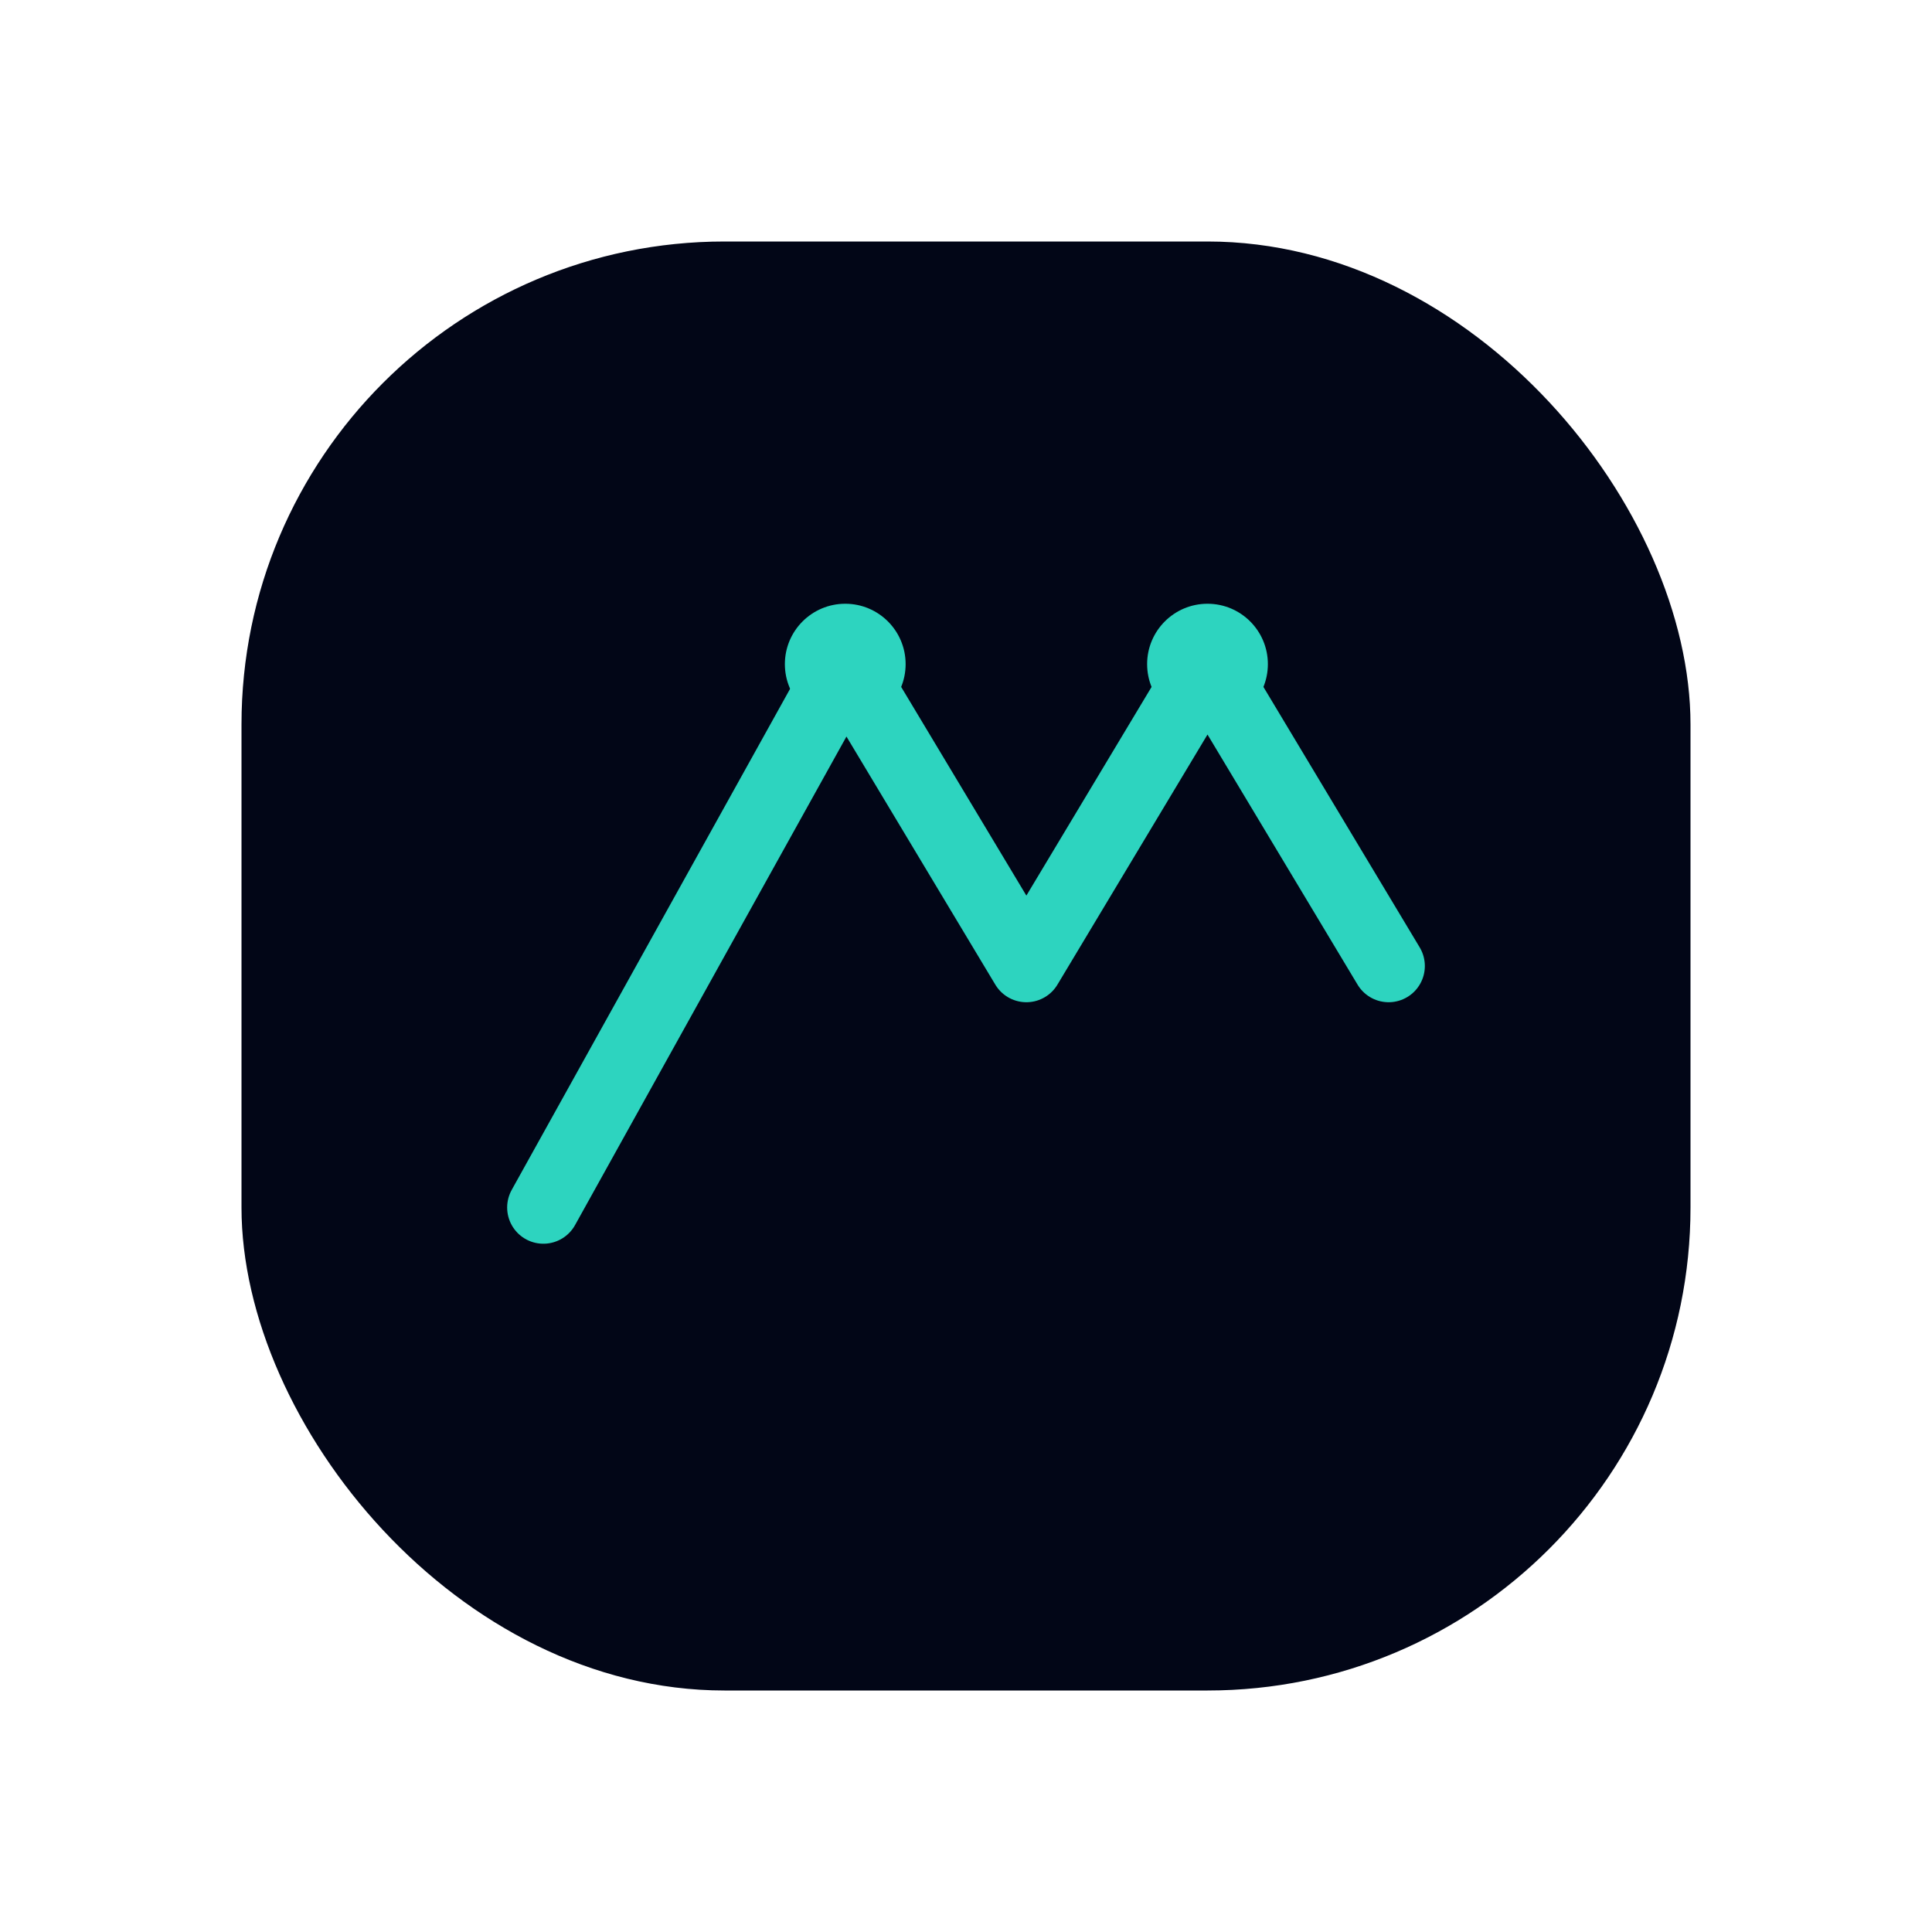
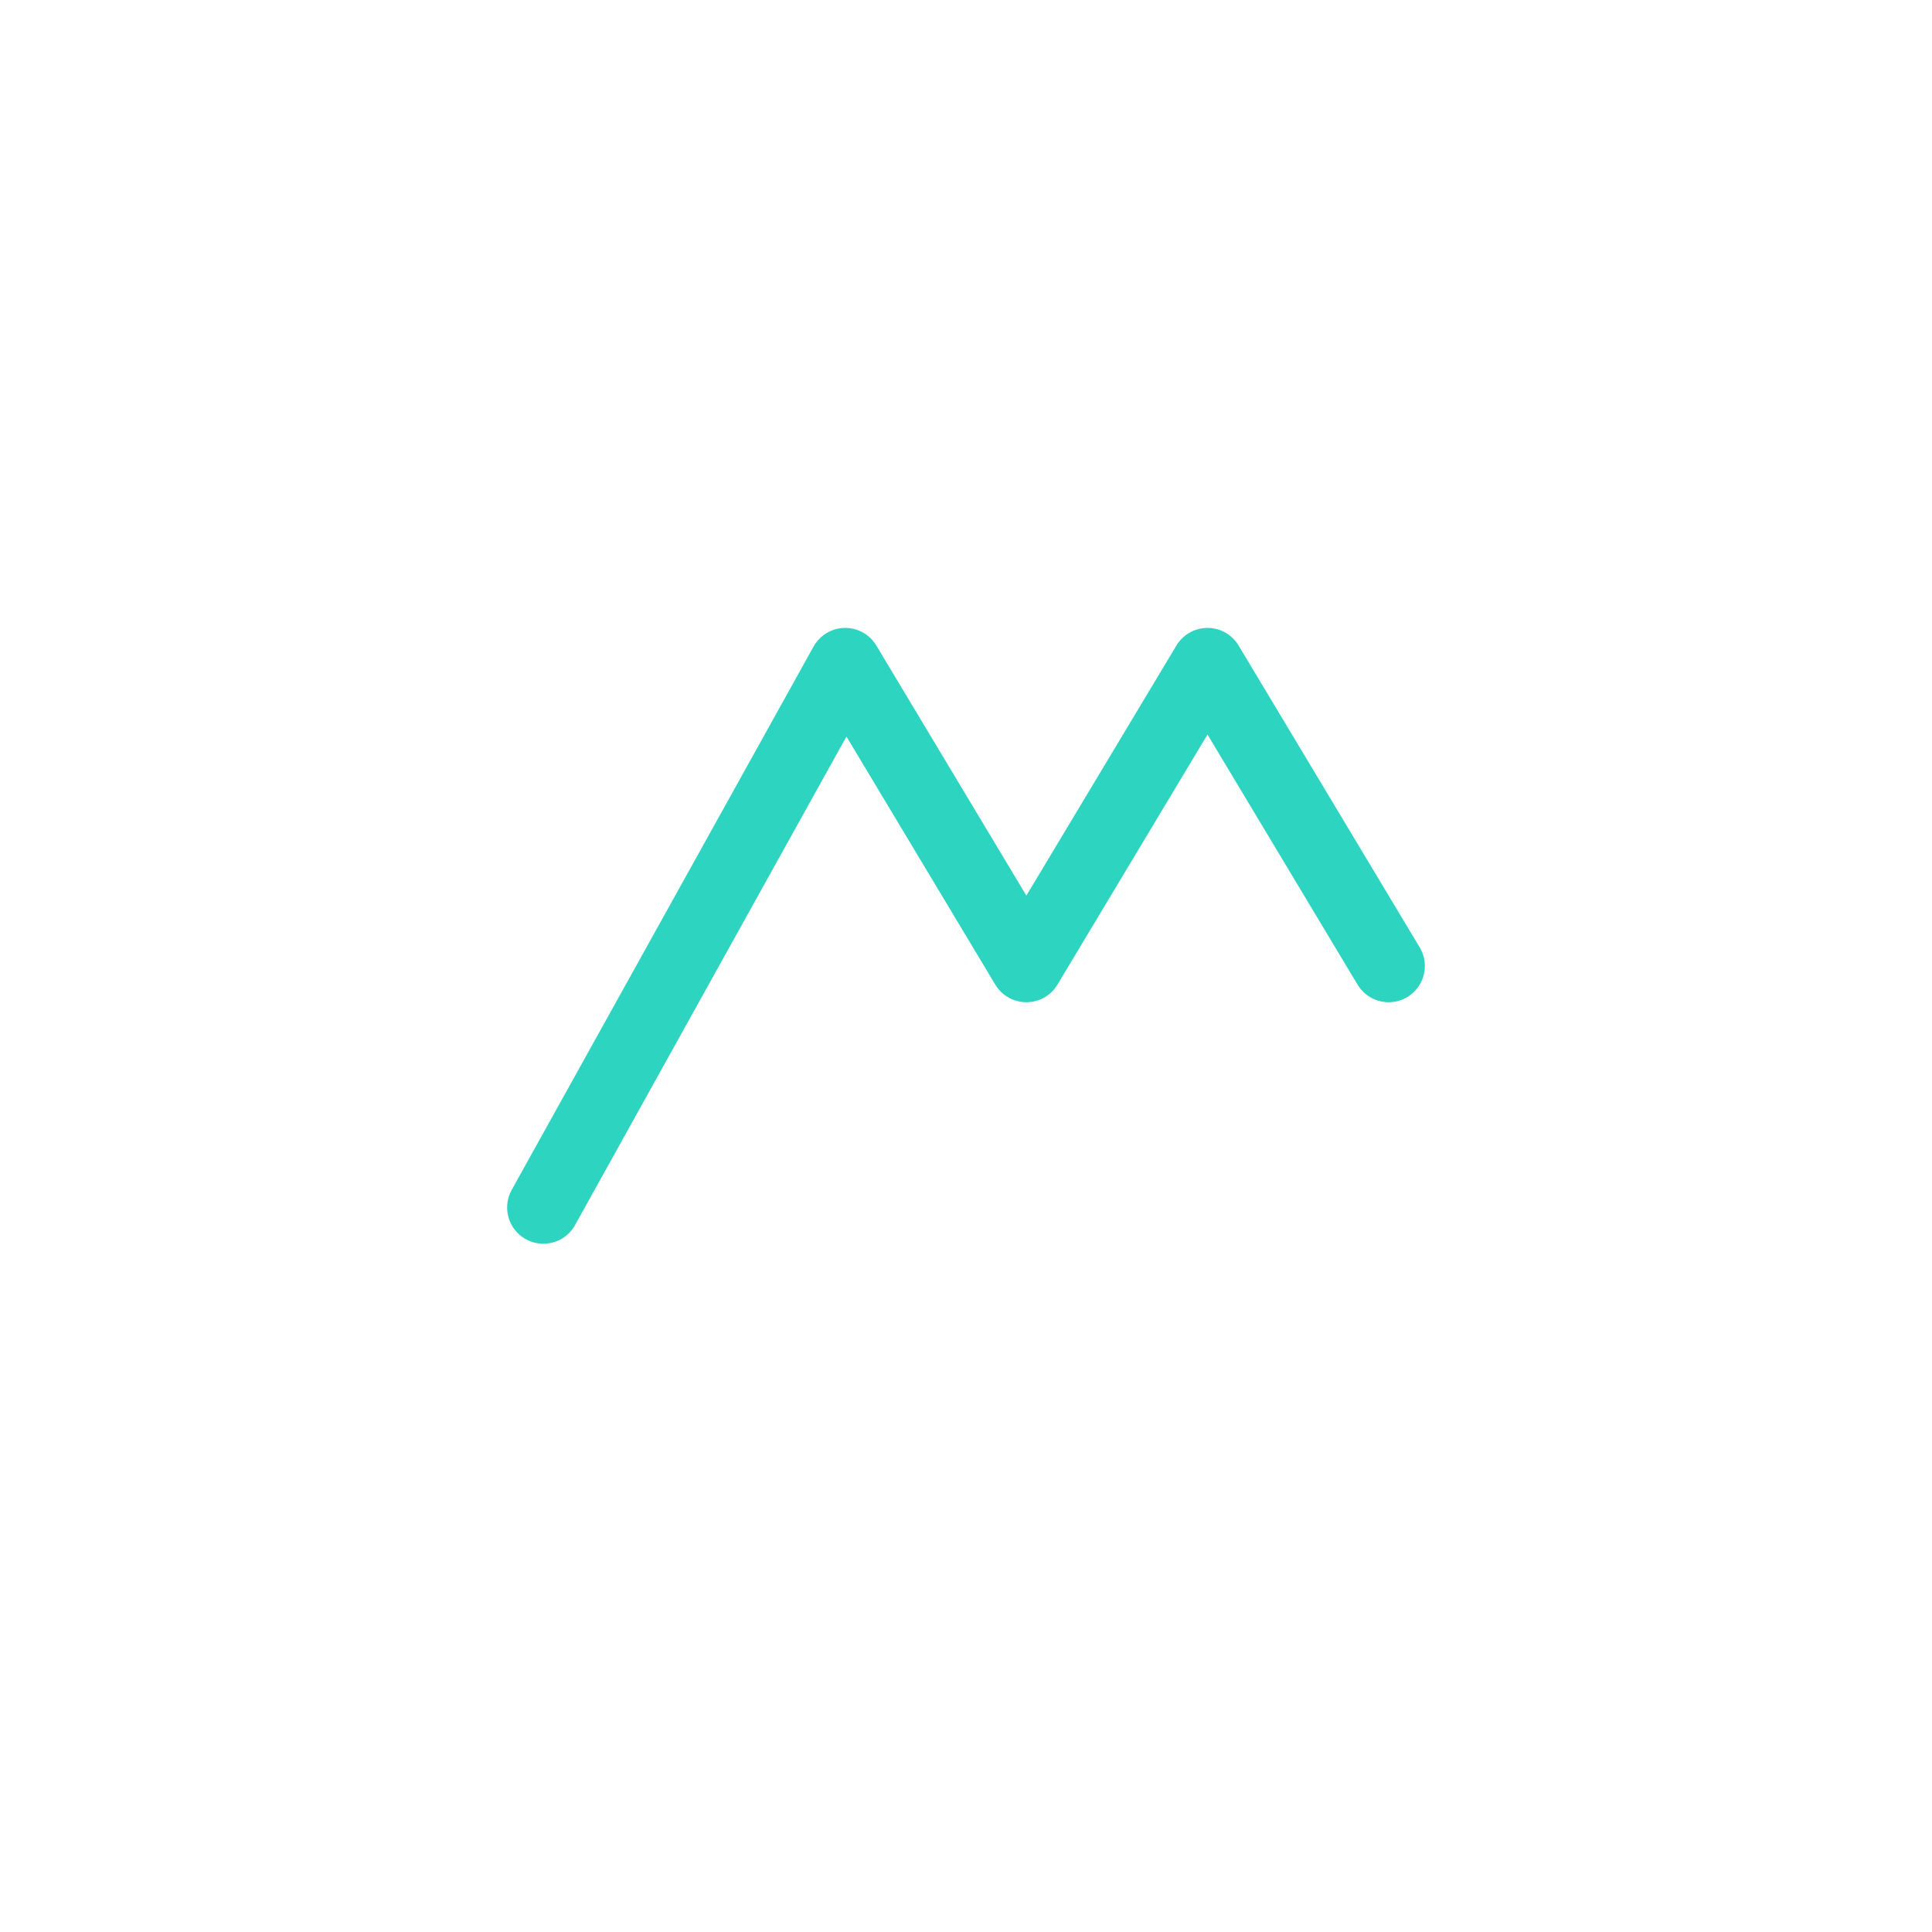
<svg xmlns="http://www.w3.org/2000/svg" width="64" height="64" viewBox="0 0 64 64">
-   <rect x="8" y="8" width="48" height="48" rx="16" fill="#020617" />
  <path d="M18 40 L28 22 L34 32 L40 22 L46 32" stroke="#2dd4bf" stroke-width="2.4" fill="none" stroke-linecap="round" stroke-linejoin="round" />
-   <circle cx="28" cy="22" r="2" fill="#2dd4bf" />
-   <circle cx="40" cy="22" r="2" fill="#2dd4bf" />
</svg>